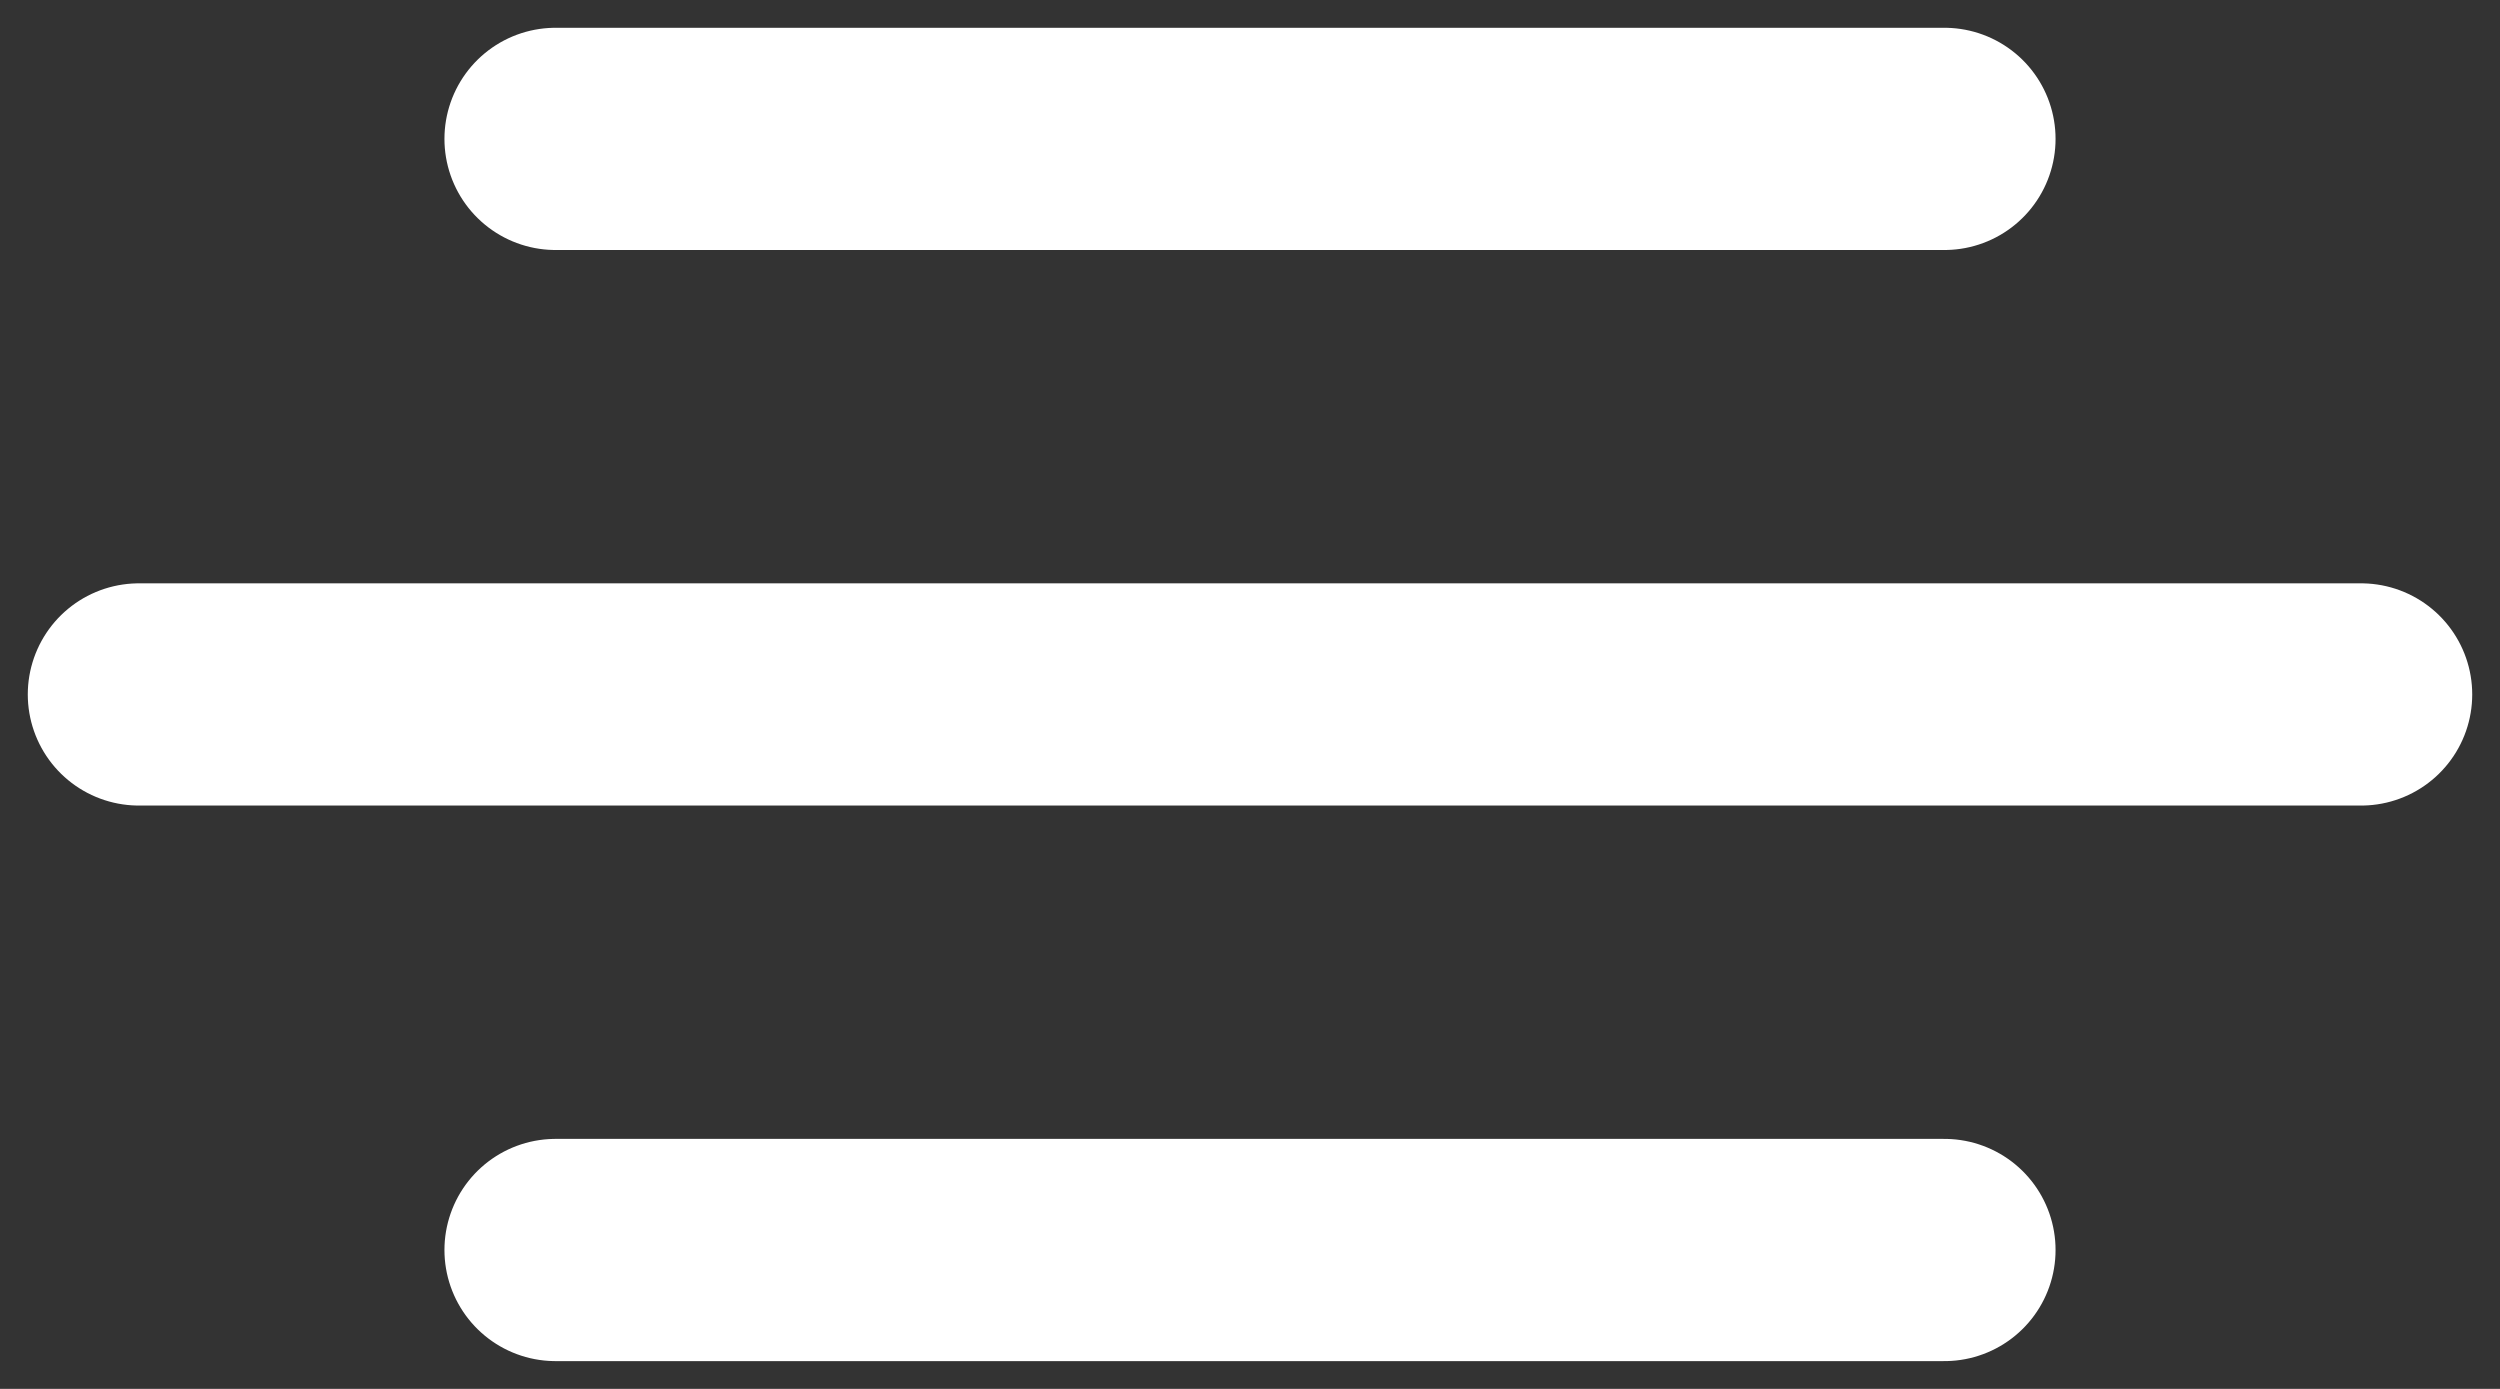
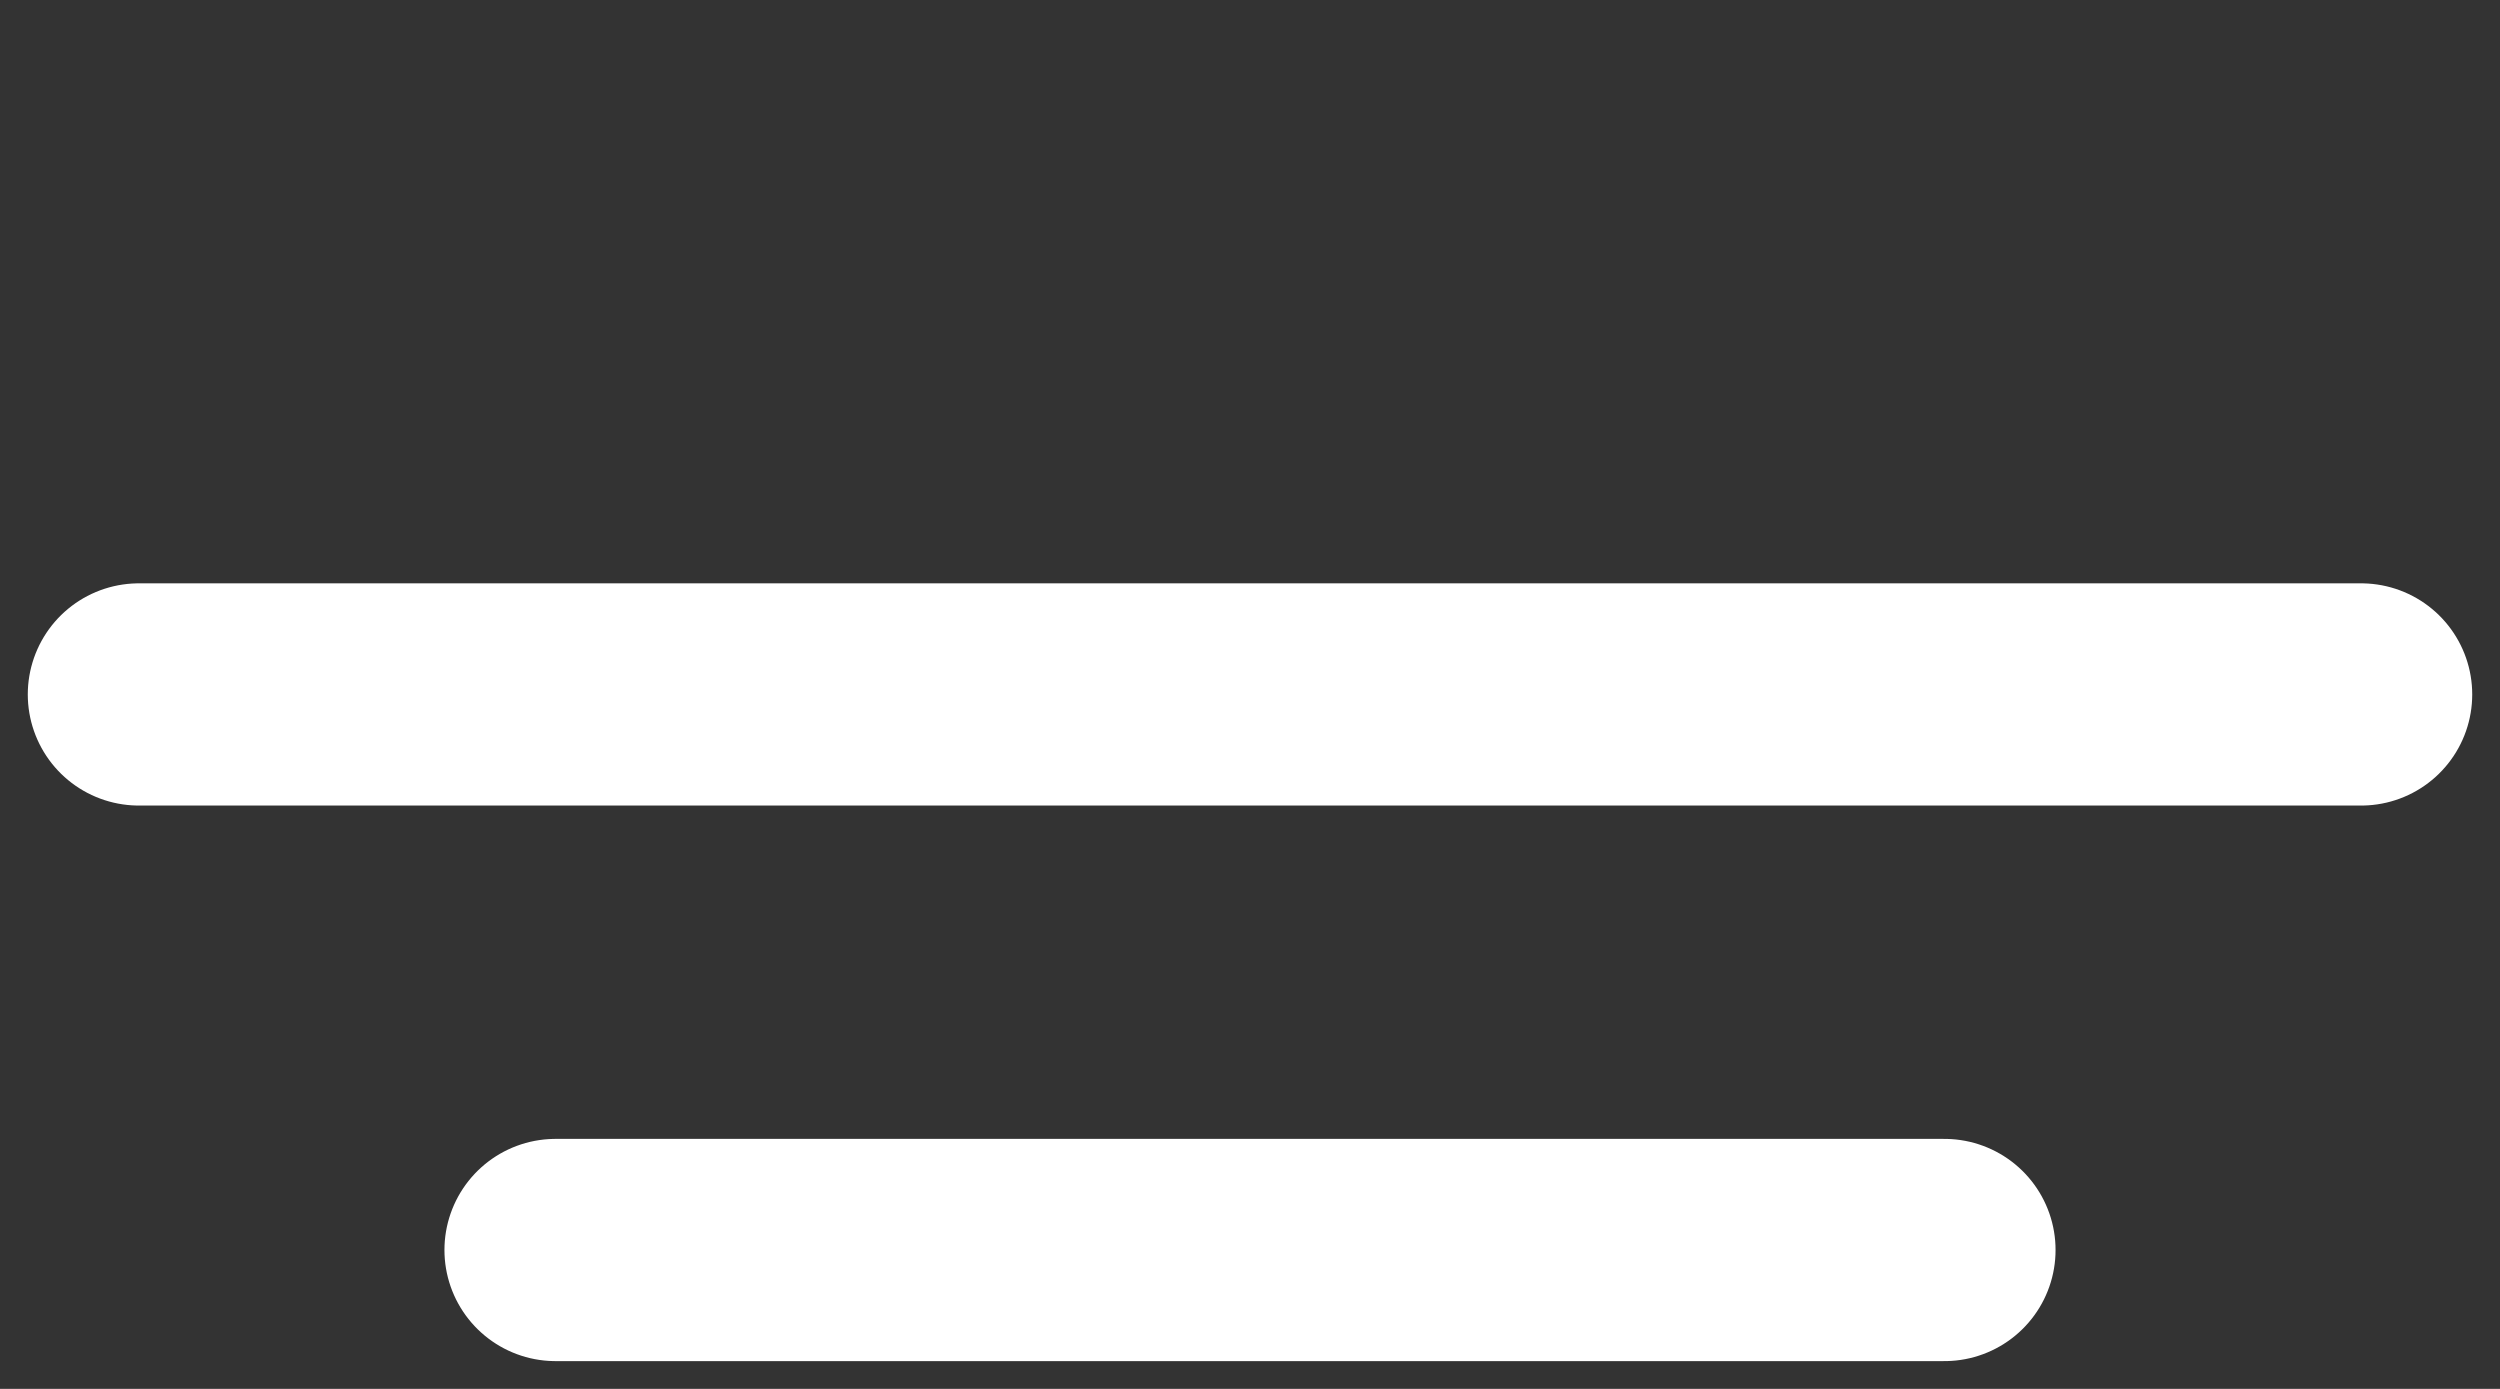
<svg xmlns="http://www.w3.org/2000/svg" width="18" height="10" viewBox="0 0 18 10" fill="none">
  <rect x="0" y="0" width="18" height="10" fill="#333333" stroke="none" />
-   <path d="M1 5H17M4 1H14M4 9H14" stroke="white" stroke-width="1.6" stroke-linecap="round" />
+   <path d="M1 5H17M4 1M4 9H14" stroke="white" stroke-width="1.6" stroke-linecap="round" />
</svg>